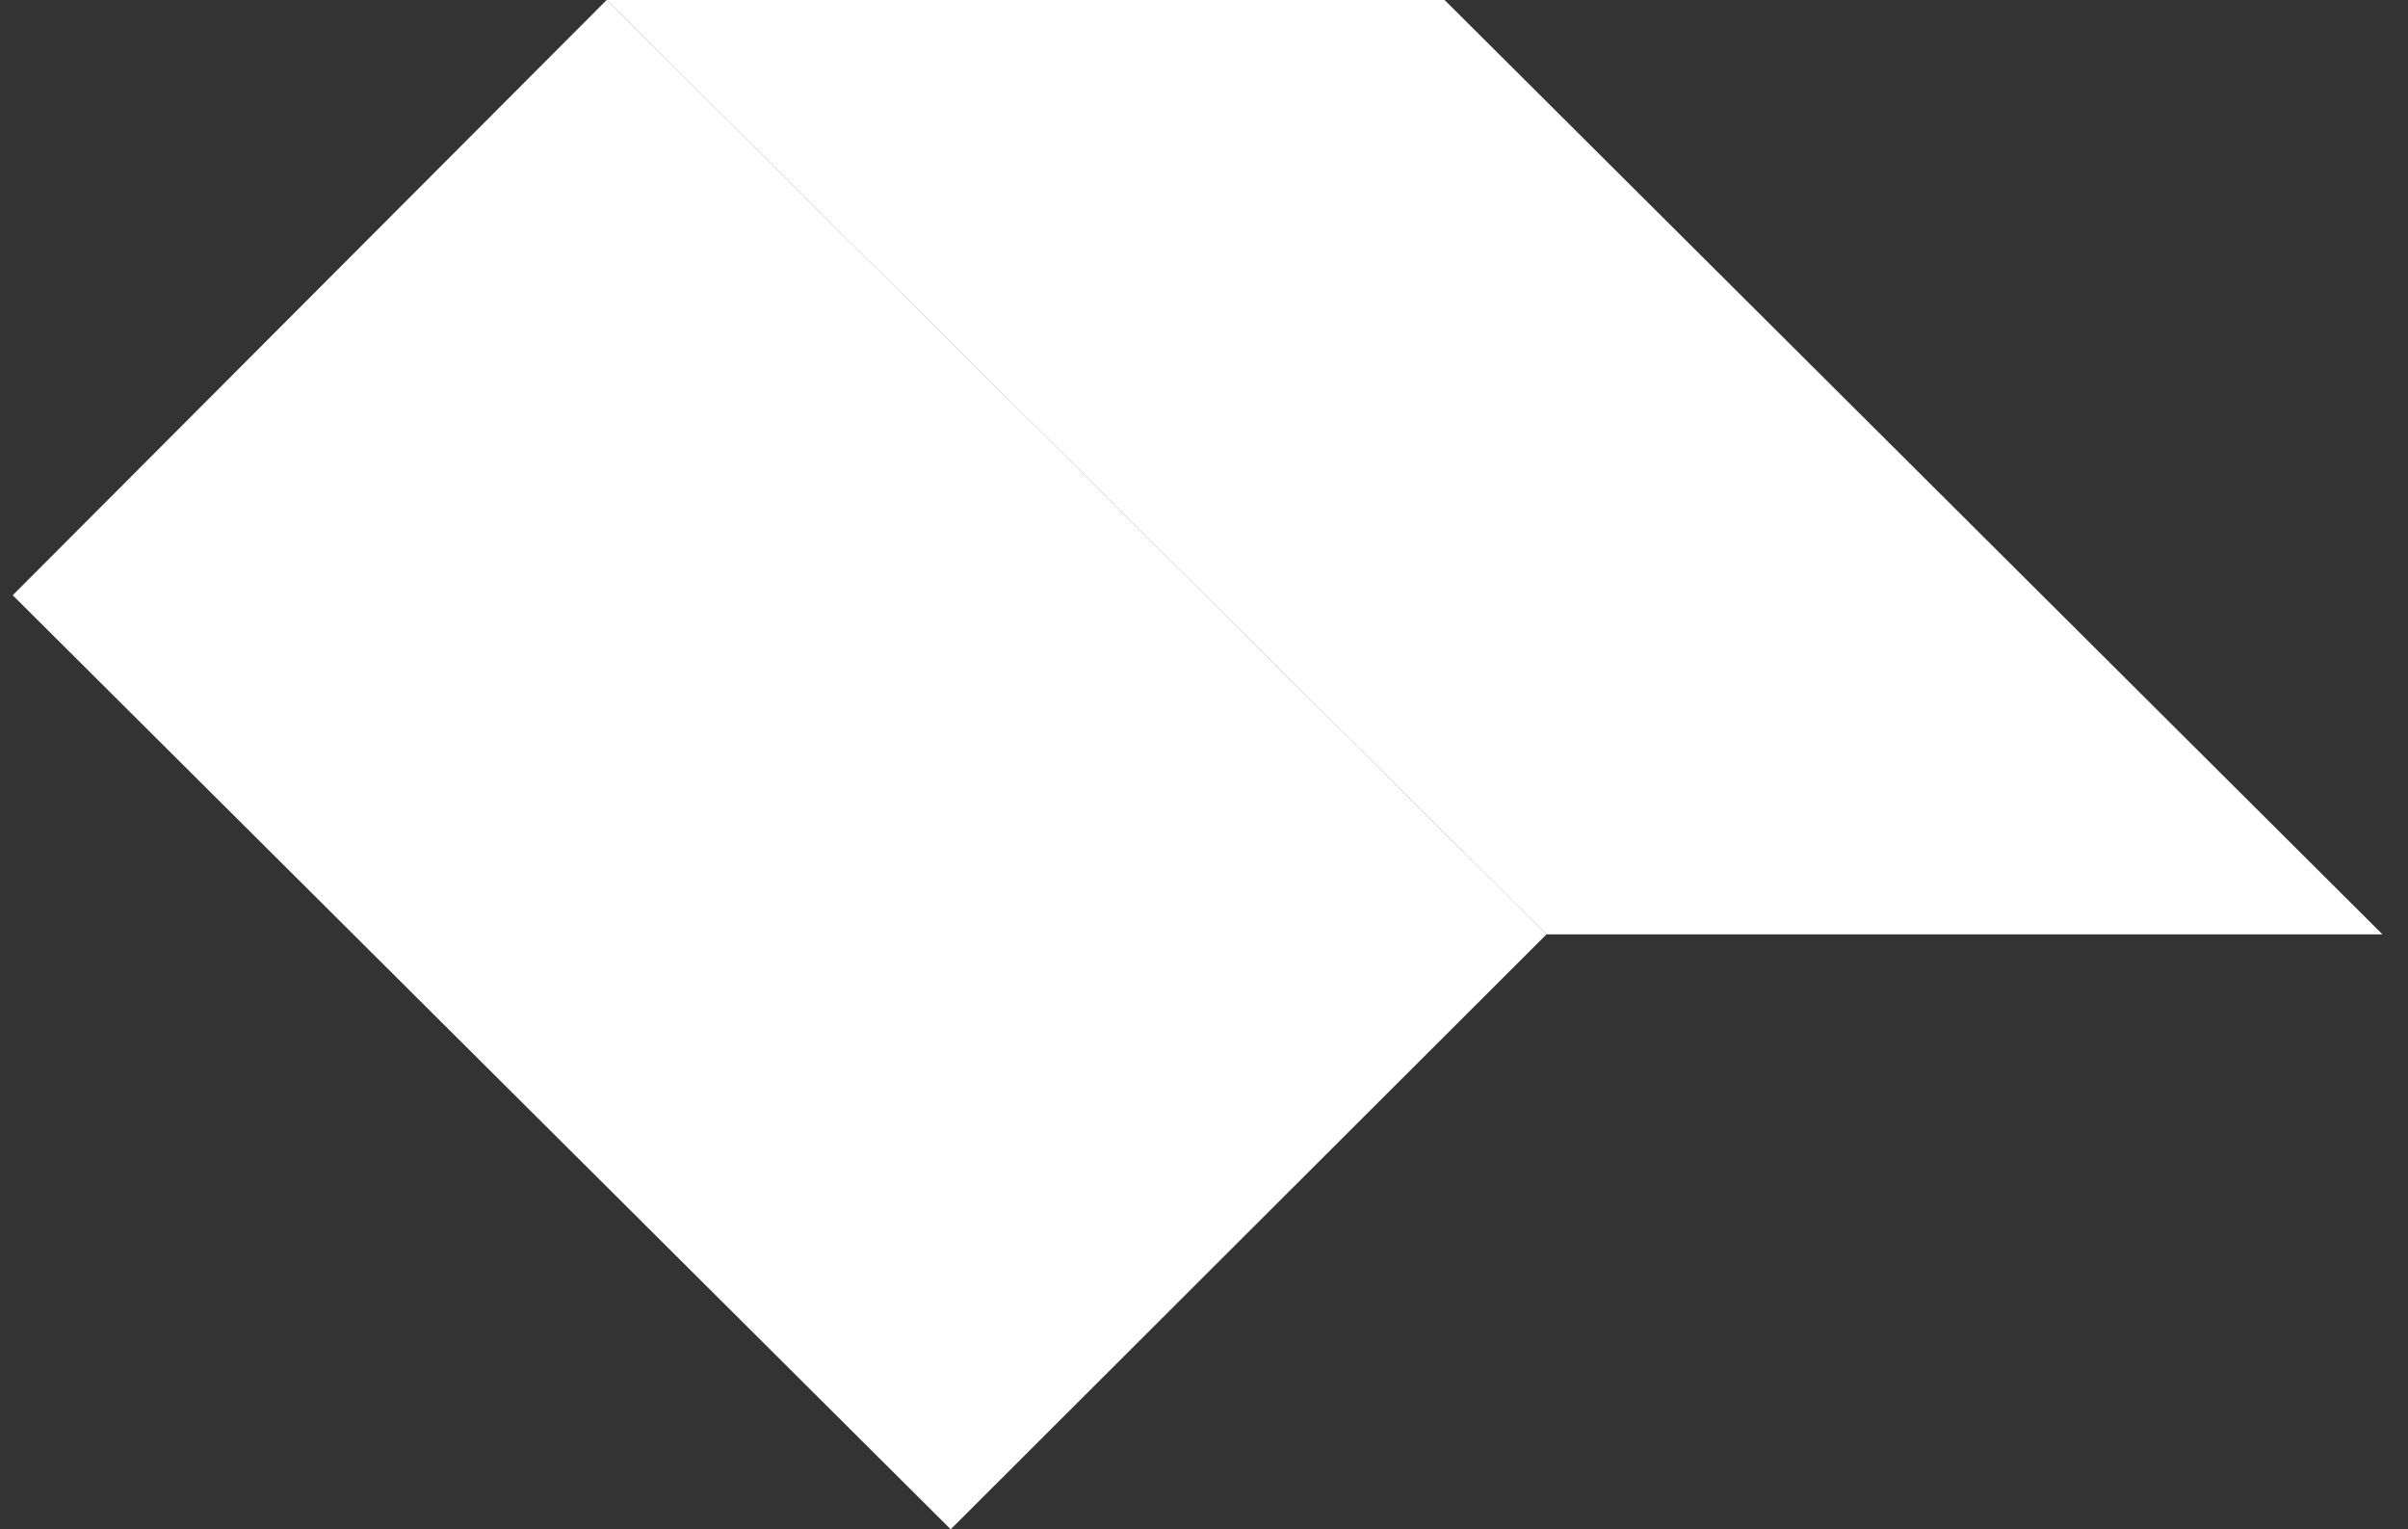
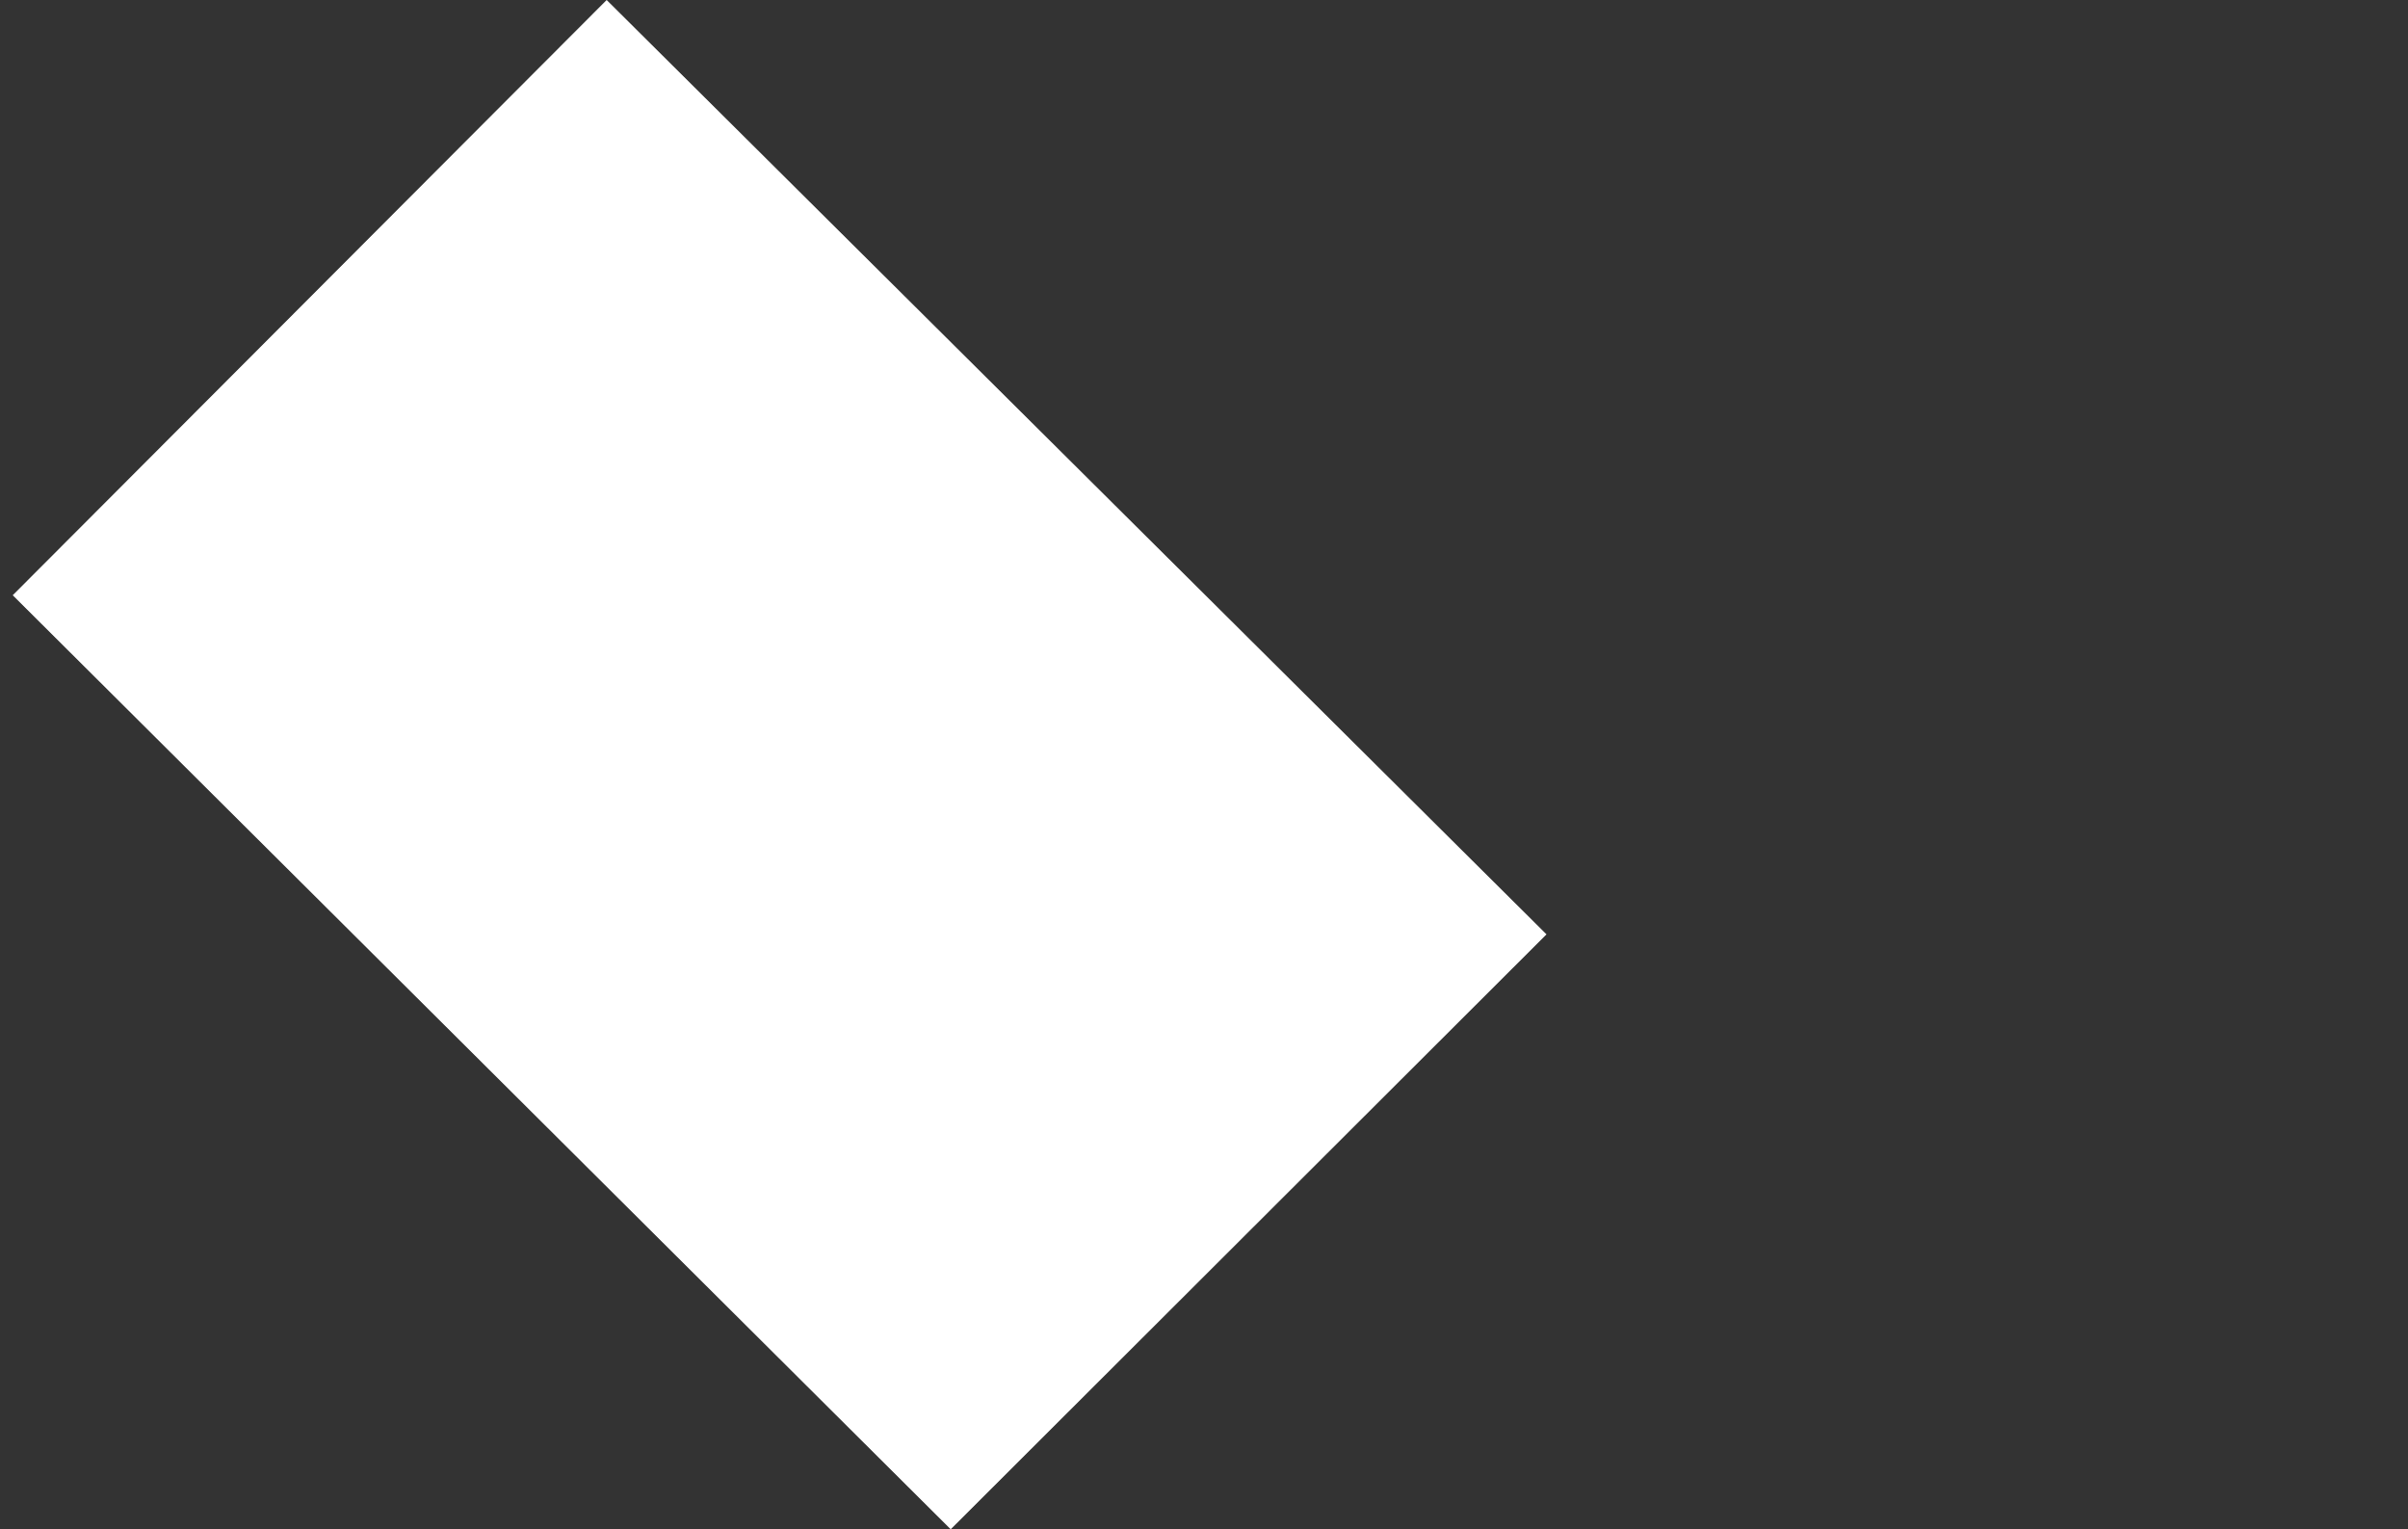
<svg xmlns="http://www.w3.org/2000/svg" width="63" height="40" viewBox="0 0 63 40" fill="none">
  <rect x="0" y="0" width="63" height="40" fill="#333333" stroke="none" />
-   <path d="M15.869 0L40.459 24.439H62.333L37.794 3.04415e-06L15.869 0Z" fill="white" />
  <path d="M0.333 15.569L15.872 0L40.461 24.439L24.873 40L0.333 15.569Z" fill="white" />
</svg>